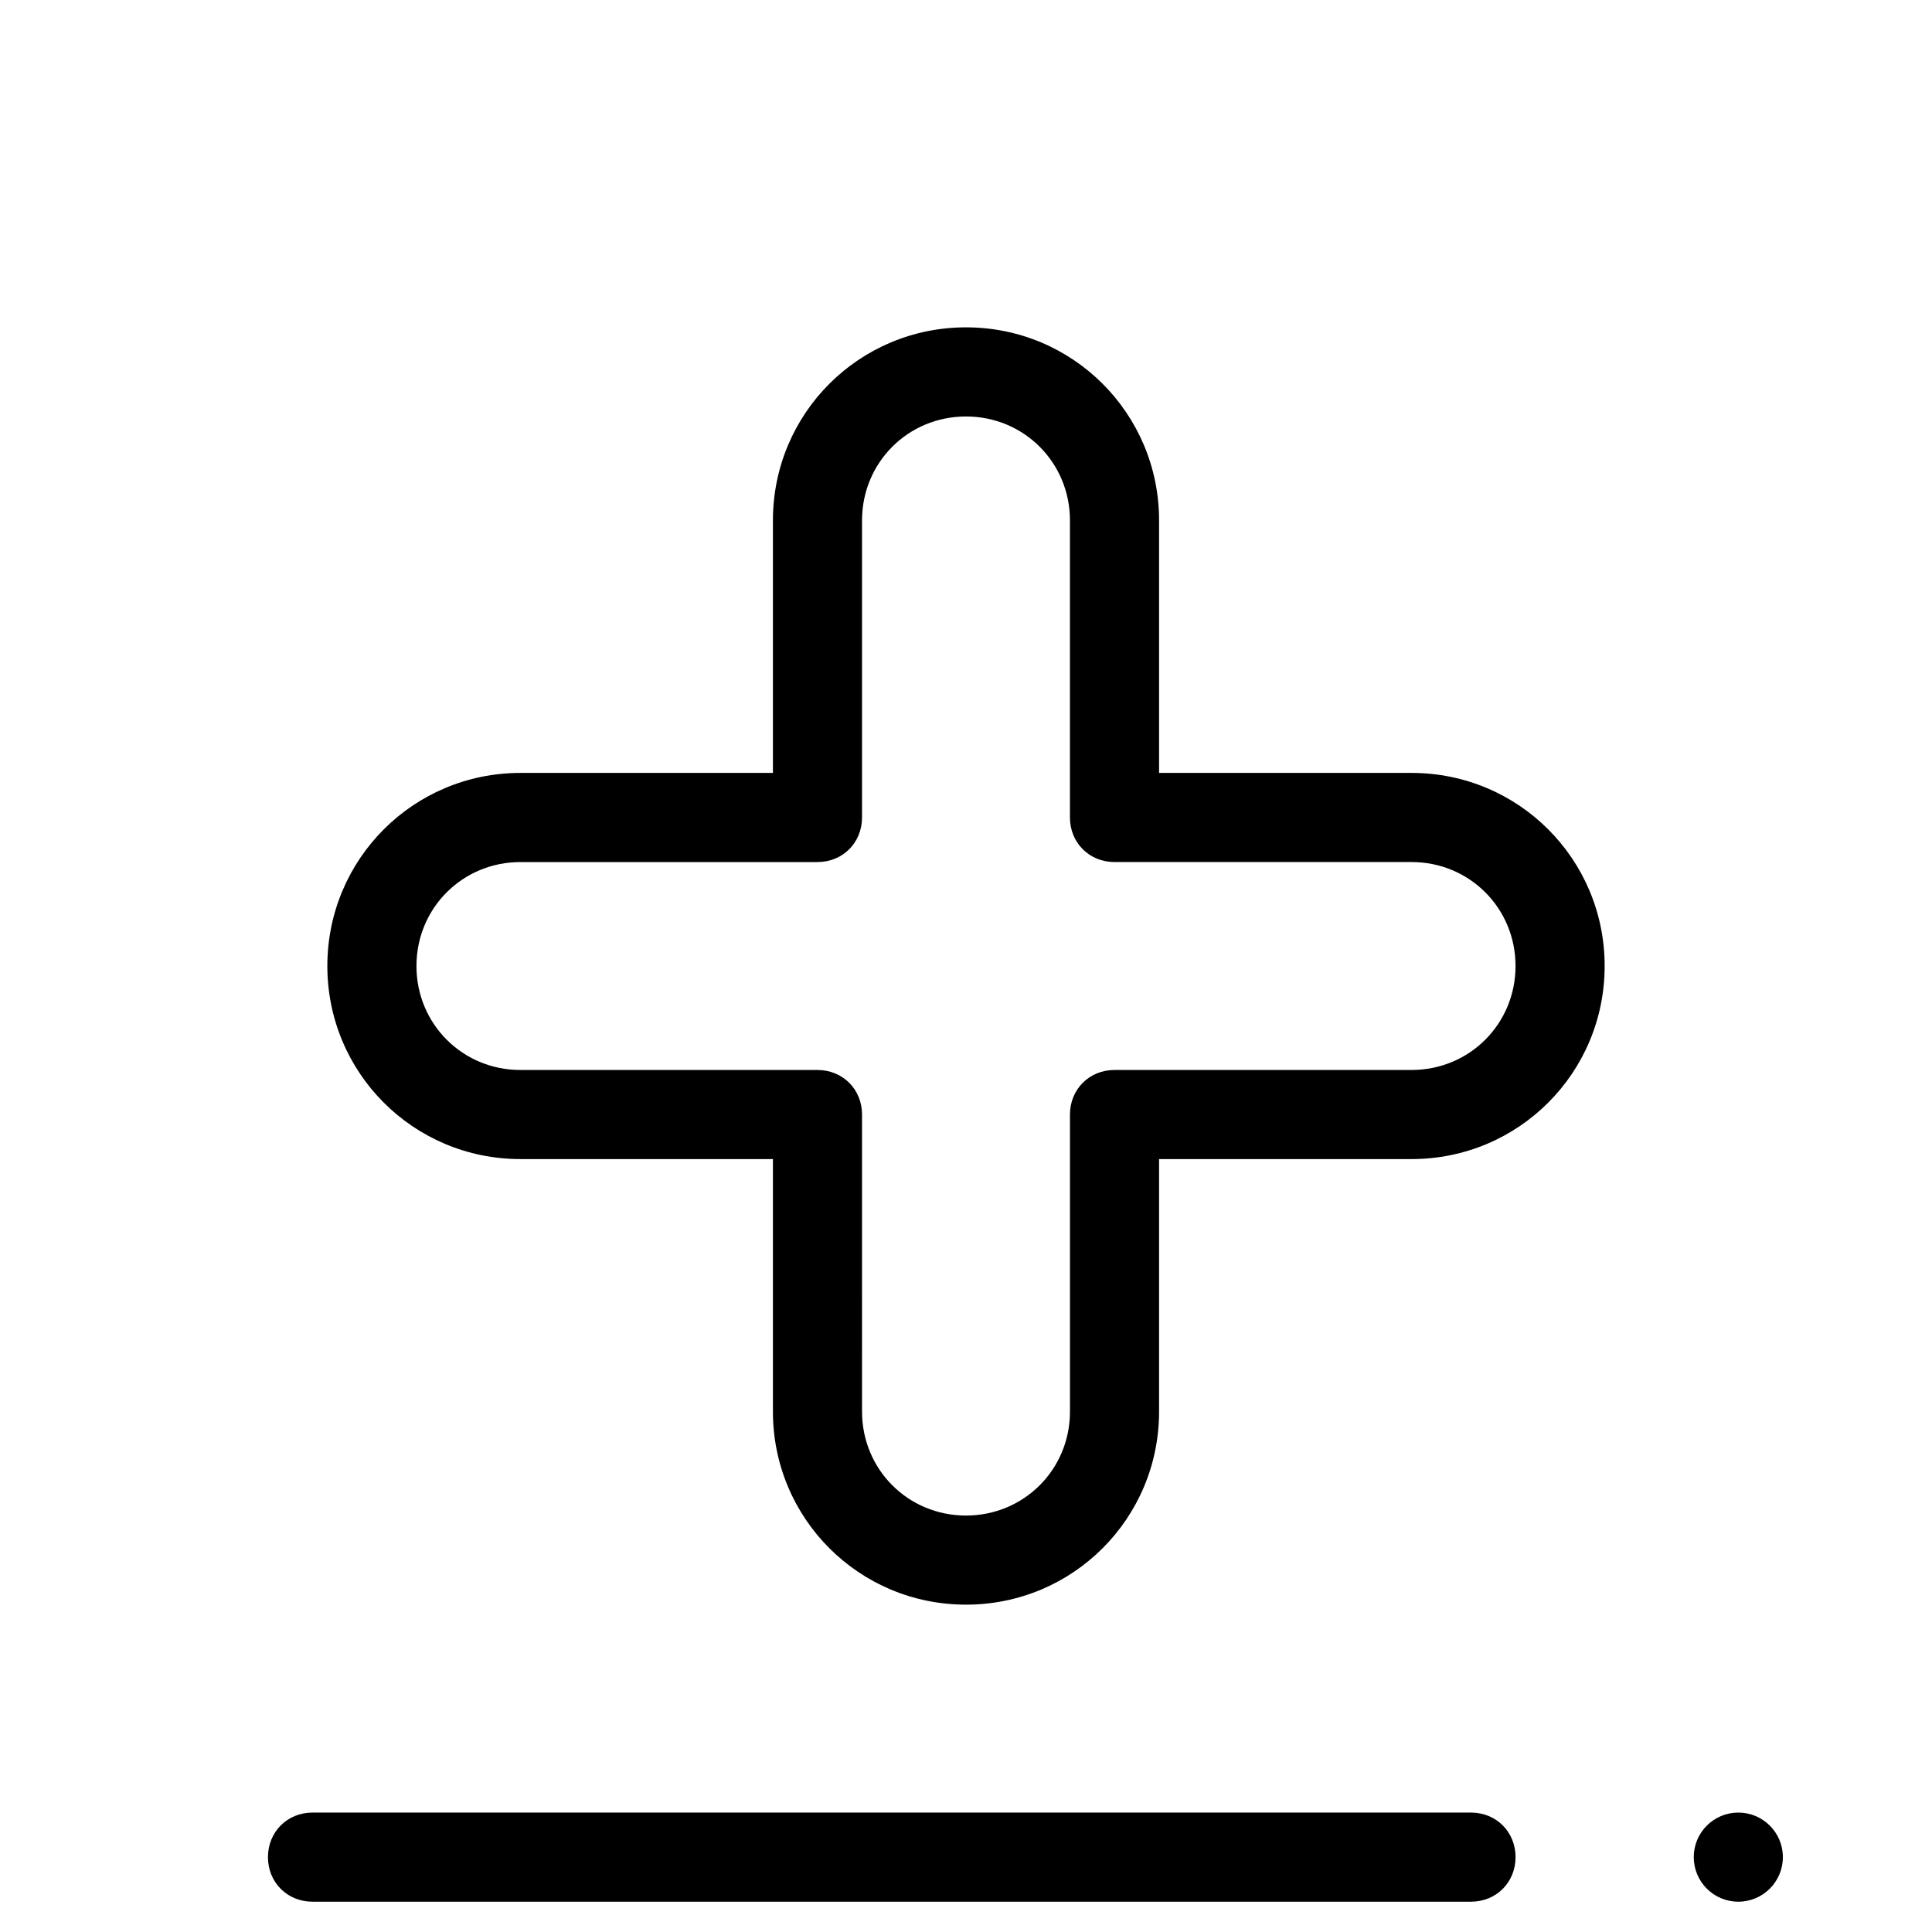
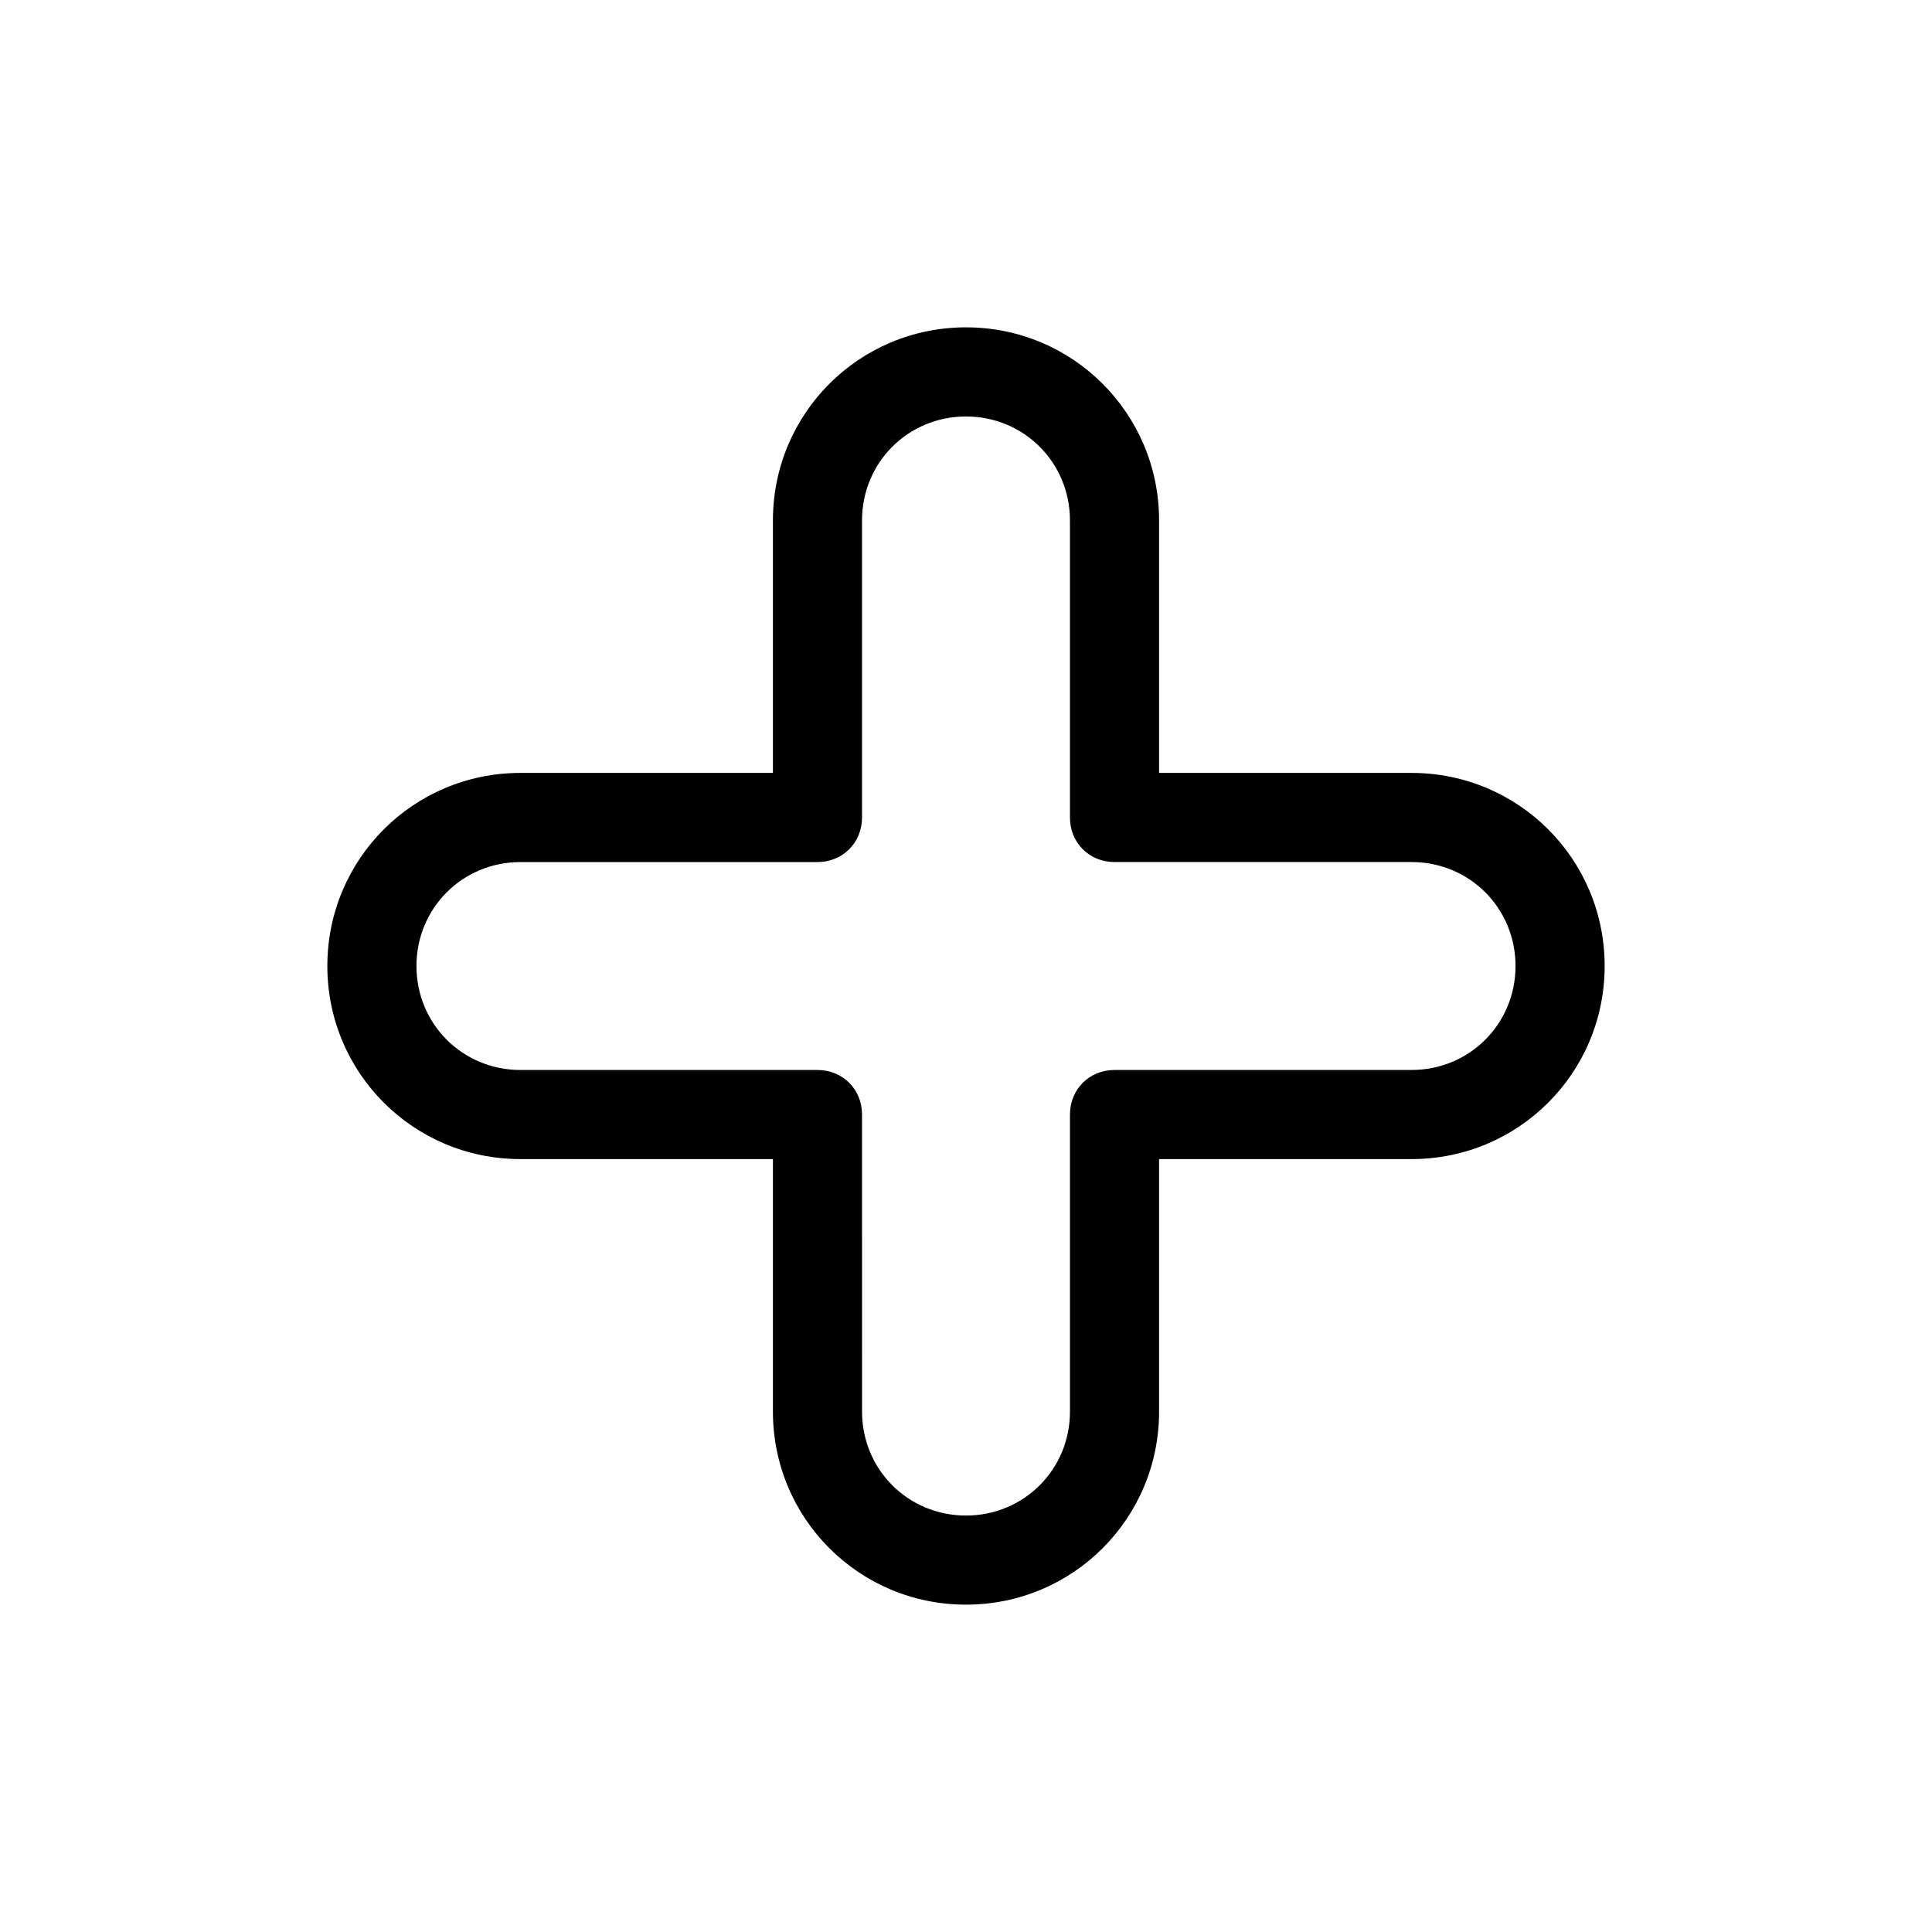
<svg xmlns="http://www.w3.org/2000/svg" fill="#000000" width="800px" height="800px" version="1.1" viewBox="144 144 512 512">
  <g>
    <path d="m400 230.75c-28.34 0-51.168 22.828-51.168 51.168v66.914h-66.914c-28.34 0-51.168 22.828-51.168 51.168s22.828 51.168 51.168 51.168h66.914v66.914c0 28.34 22.828 51.168 51.168 51.168s51.168-22.828 51.168-51.168v-66.914h66.914c28.34 0 51.168-22.828 51.168-51.168s-22.828-51.168-51.168-51.168h-66.914v-66.914c0-28.34-22.832-51.168-51.168-51.168zm118.08 141.7c15.352 0 27.551 12.203 27.551 27.551 0 15.352-12.203 27.551-27.551 27.551l-78.719 0.004c-6.691 0-11.809 5.117-11.809 11.809v78.719c0 15.352-12.203 27.551-27.551 27.551-15.352 0-27.551-12.203-27.551-27.551l-0.004-78.719c0-6.691-5.117-11.809-11.809-11.809h-78.719c-15.352 0-27.551-12.203-27.551-27.551 0-15.352 12.203-27.551 27.551-27.551h78.719c6.691 0 11.809-5.117 11.809-11.809v-78.723c0-15.352 12.203-27.551 27.551-27.551 15.352 0 27.551 12.203 27.551 27.551v78.719c0 6.691 5.117 11.809 11.809 11.809z" />
-     <path d="m215.01 636.16c0 6.691 5.117 11.809 11.809 11.809h307.01c6.691 0 11.809-5.117 11.809-11.809s-5.117-11.809-11.809-11.809h-307.01c-6.691 0-11.805 5.117-11.805 11.809z" />
-     <path d="m616.48 636.16c0 6.519-5.289 11.809-11.809 11.809-6.523 0-11.809-5.289-11.809-11.809 0-6.523 5.285-11.809 11.809-11.809 6.519 0 11.809 5.285 11.809 11.809" />
  </g>
</svg>